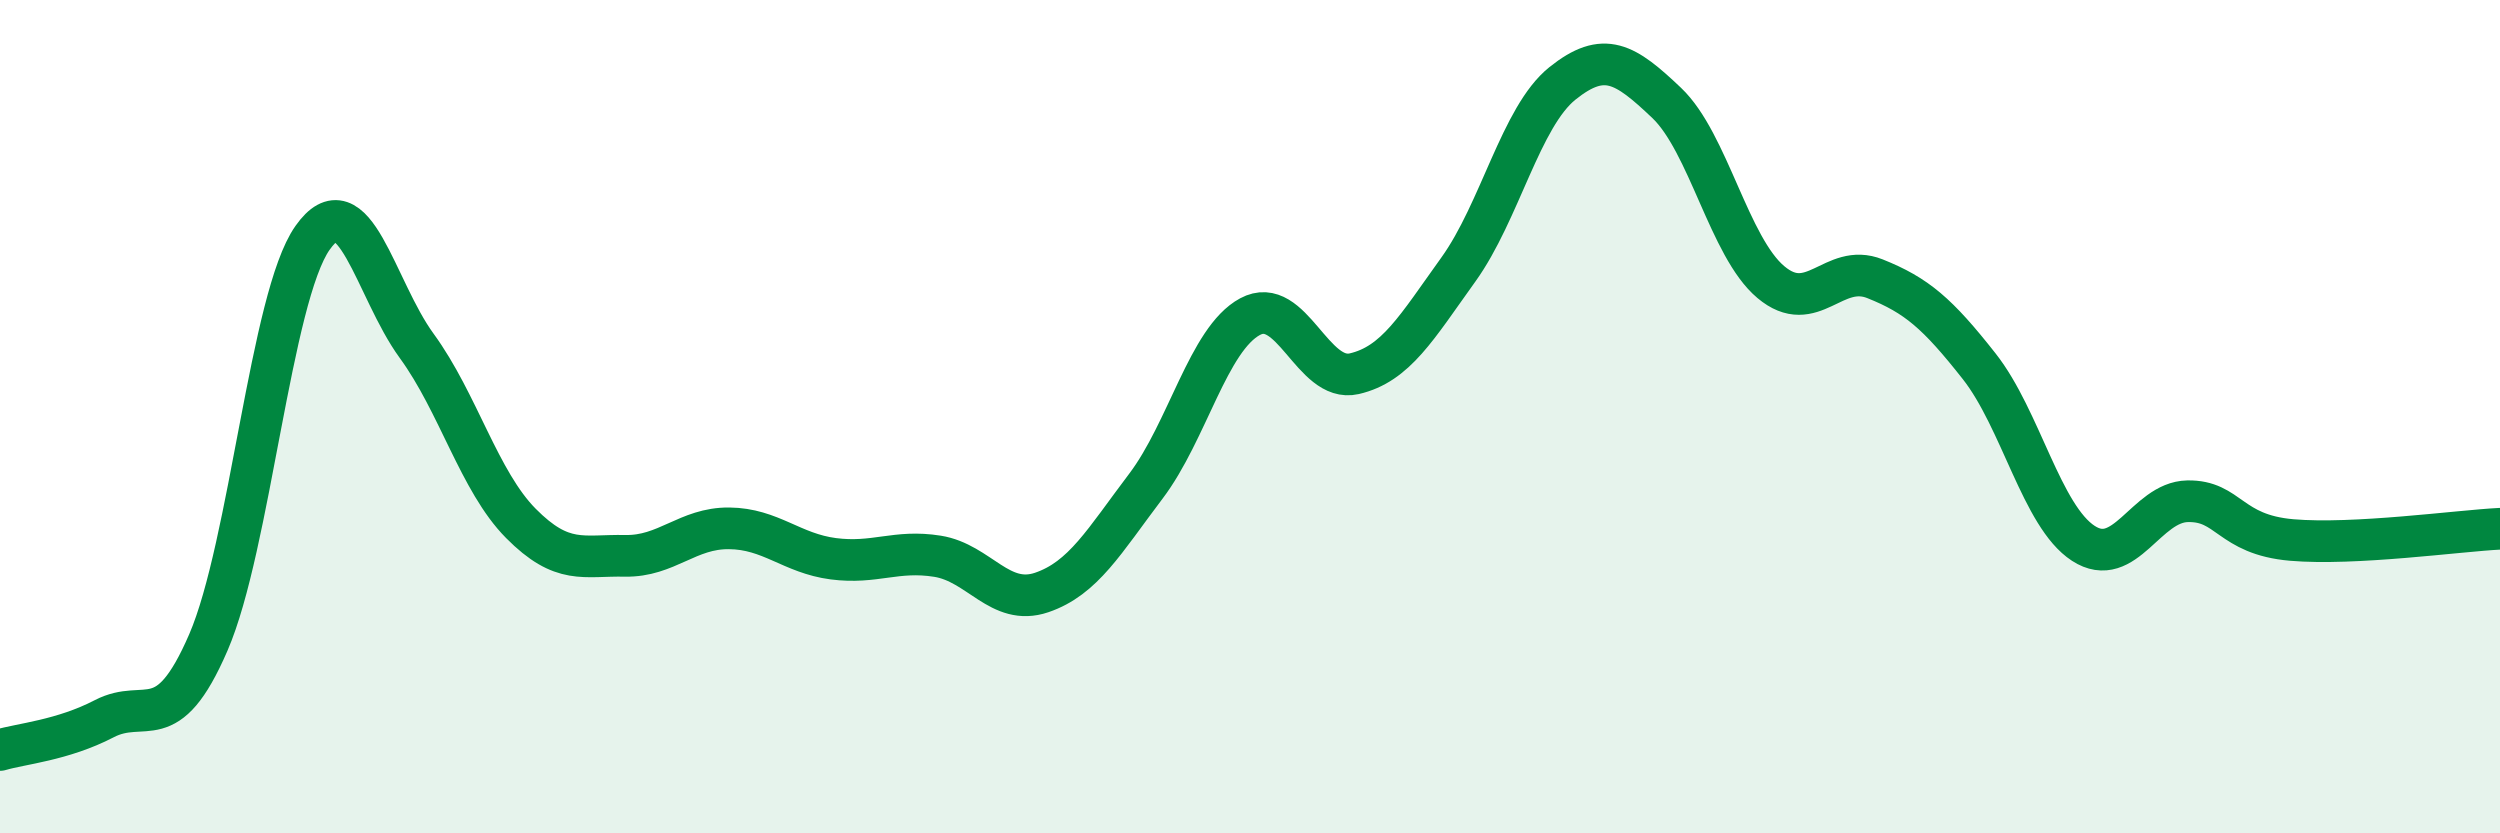
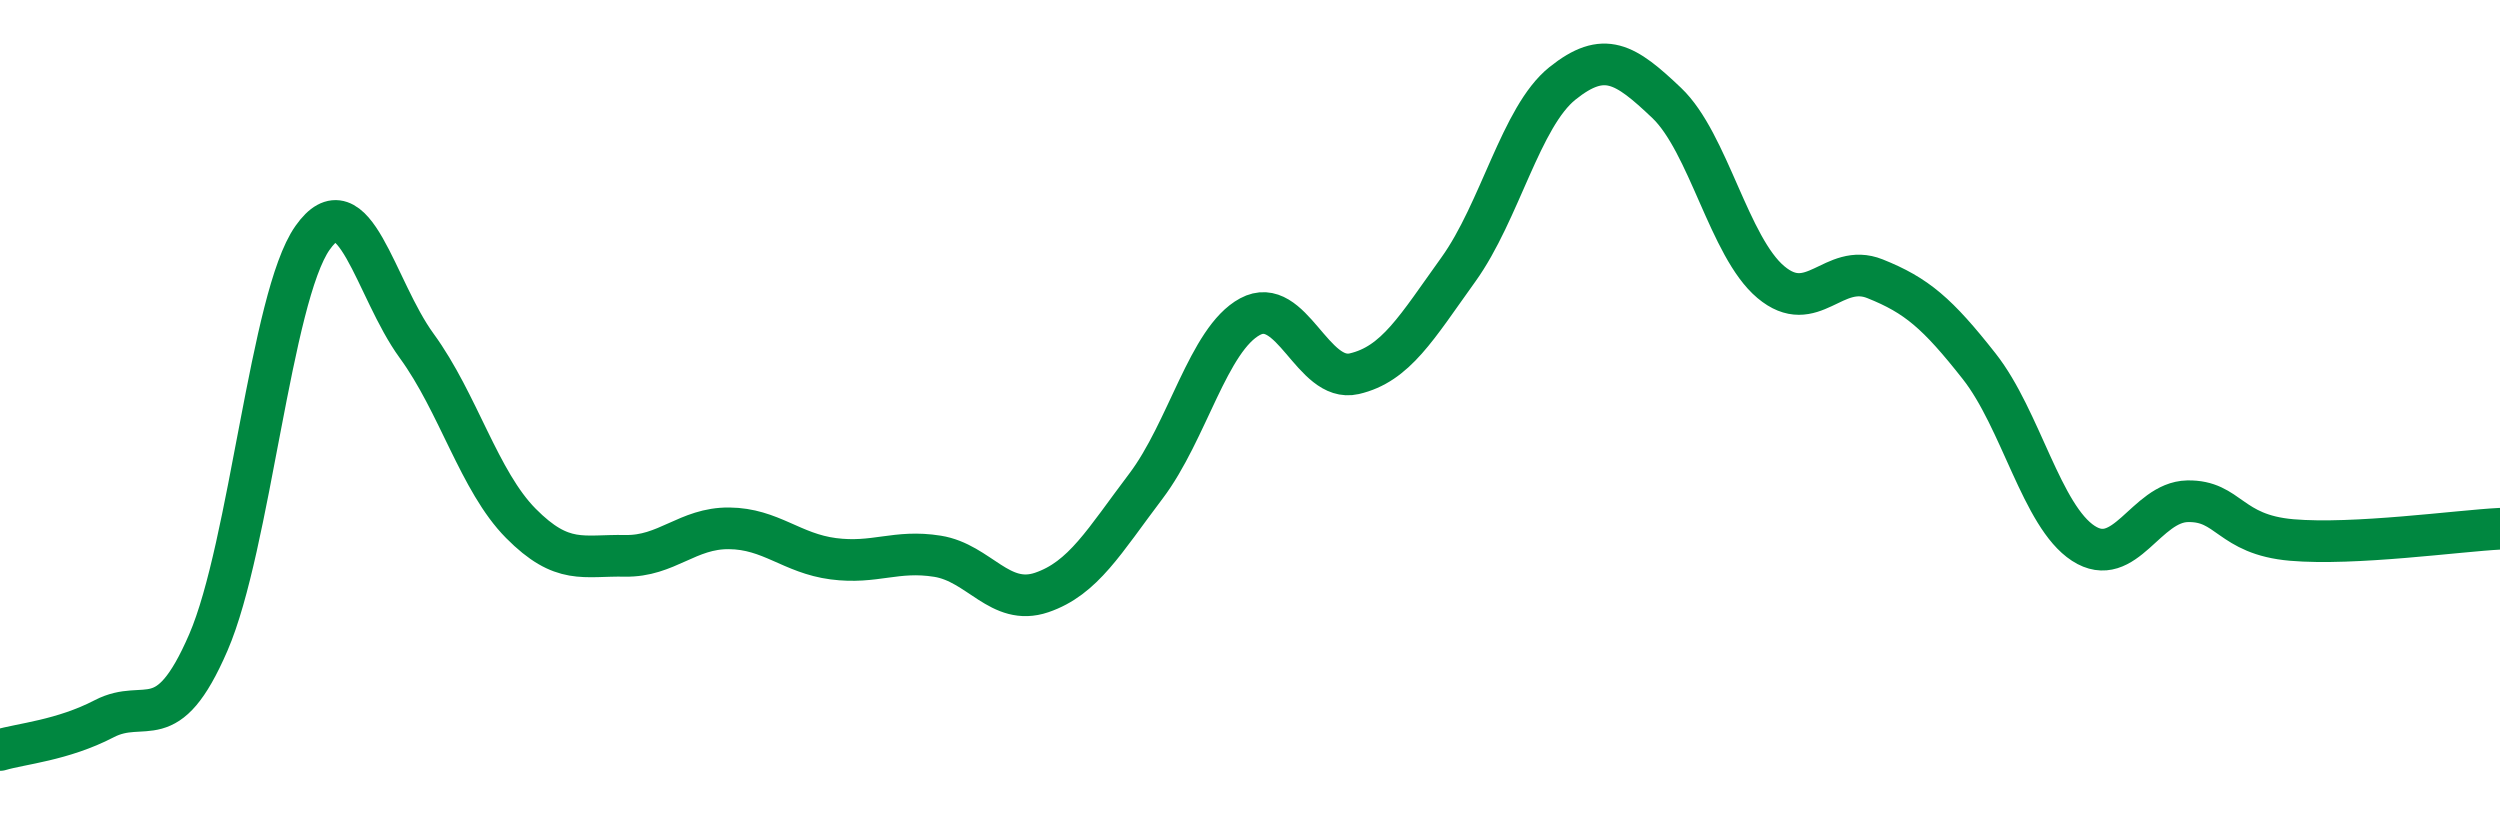
<svg xmlns="http://www.w3.org/2000/svg" width="60" height="20" viewBox="0 0 60 20">
-   <path d="M 0,18 C 0.5,17.85 1.5,17.77 2.5,17.25 C 3.5,16.73 4,17.73 5,15.42 C 6,13.11 6.5,7.13 7.5,5.71 C 8.5,4.29 9,6.93 10,8.3 C 11,9.67 11.5,11.55 12.5,12.56 C 13.5,13.57 14,13.32 15,13.34 C 16,13.36 16.5,12.67 17.5,12.68 C 18.5,12.69 19,13.28 20,13.41 C 21,13.54 21.5,13.19 22.5,13.35 C 23.5,13.51 24,14.56 25,14.22 C 26,13.88 26.5,12.99 27.5,11.67 C 28.5,10.35 29,8.14 30,7.6 C 31,7.06 31.5,9.2 32.5,8.97 C 33.5,8.74 34,7.86 35,6.47 C 36,5.08 36.5,2.8 37.5,2 C 38.5,1.2 39,1.52 40,2.47 C 41,3.42 41.5,5.93 42.5,6.77 C 43.5,7.61 44,6.29 45,6.69 C 46,7.09 46.5,7.52 47.5,8.79 C 48.5,10.06 49,12.39 50,13.04 C 51,13.69 51.5,12.05 52.5,12.03 C 53.5,12.01 53.5,12.83 55,12.96 C 56.5,13.09 59,12.74 60,12.69L60 20L0 20Z" fill="#008740" opacity="0.1" stroke-linecap="round" stroke-linejoin="round" />
  <path d="M 0,18 C 0.5,17.85 1.5,17.77 2.5,17.25 C 3.5,16.73 4,17.73 5,15.42 C 6,13.11 6.5,7.13 7.5,5.71 C 8.5,4.29 9,6.93 10,8.3 C 11,9.67 11.5,11.55 12.5,12.56 C 13.5,13.57 14,13.32 15,13.34 C 16,13.36 16.5,12.67 17.5,12.68 C 18.5,12.69 19,13.28 20,13.41 C 21,13.54 21.5,13.19 22.5,13.35 C 23.5,13.51 24,14.56 25,14.22 C 26,13.88 26.5,12.99 27.5,11.67 C 28.5,10.35 29,8.14 30,7.6 C 31,7.06 31.5,9.2 32.5,8.97 C 33.5,8.74 34,7.86 35,6.47 C 36,5.08 36.5,2.8 37.5,2 C 38.5,1.2 39,1.52 40,2.47 C 41,3.42 41.5,5.93 42.5,6.77 C 43.5,7.61 44,6.29 45,6.69 C 46,7.09 46.5,7.52 47.5,8.79 C 48.5,10.06 49,12.39 50,13.04 C 51,13.69 51.5,12.05 52.5,12.03 C 53.5,12.01 53.5,12.83 55,12.96 C 56.5,13.09 59,12.74 60,12.69" stroke="#008740" stroke-width="1" fill="none" stroke-linecap="round" stroke-linejoin="round" />
</svg>